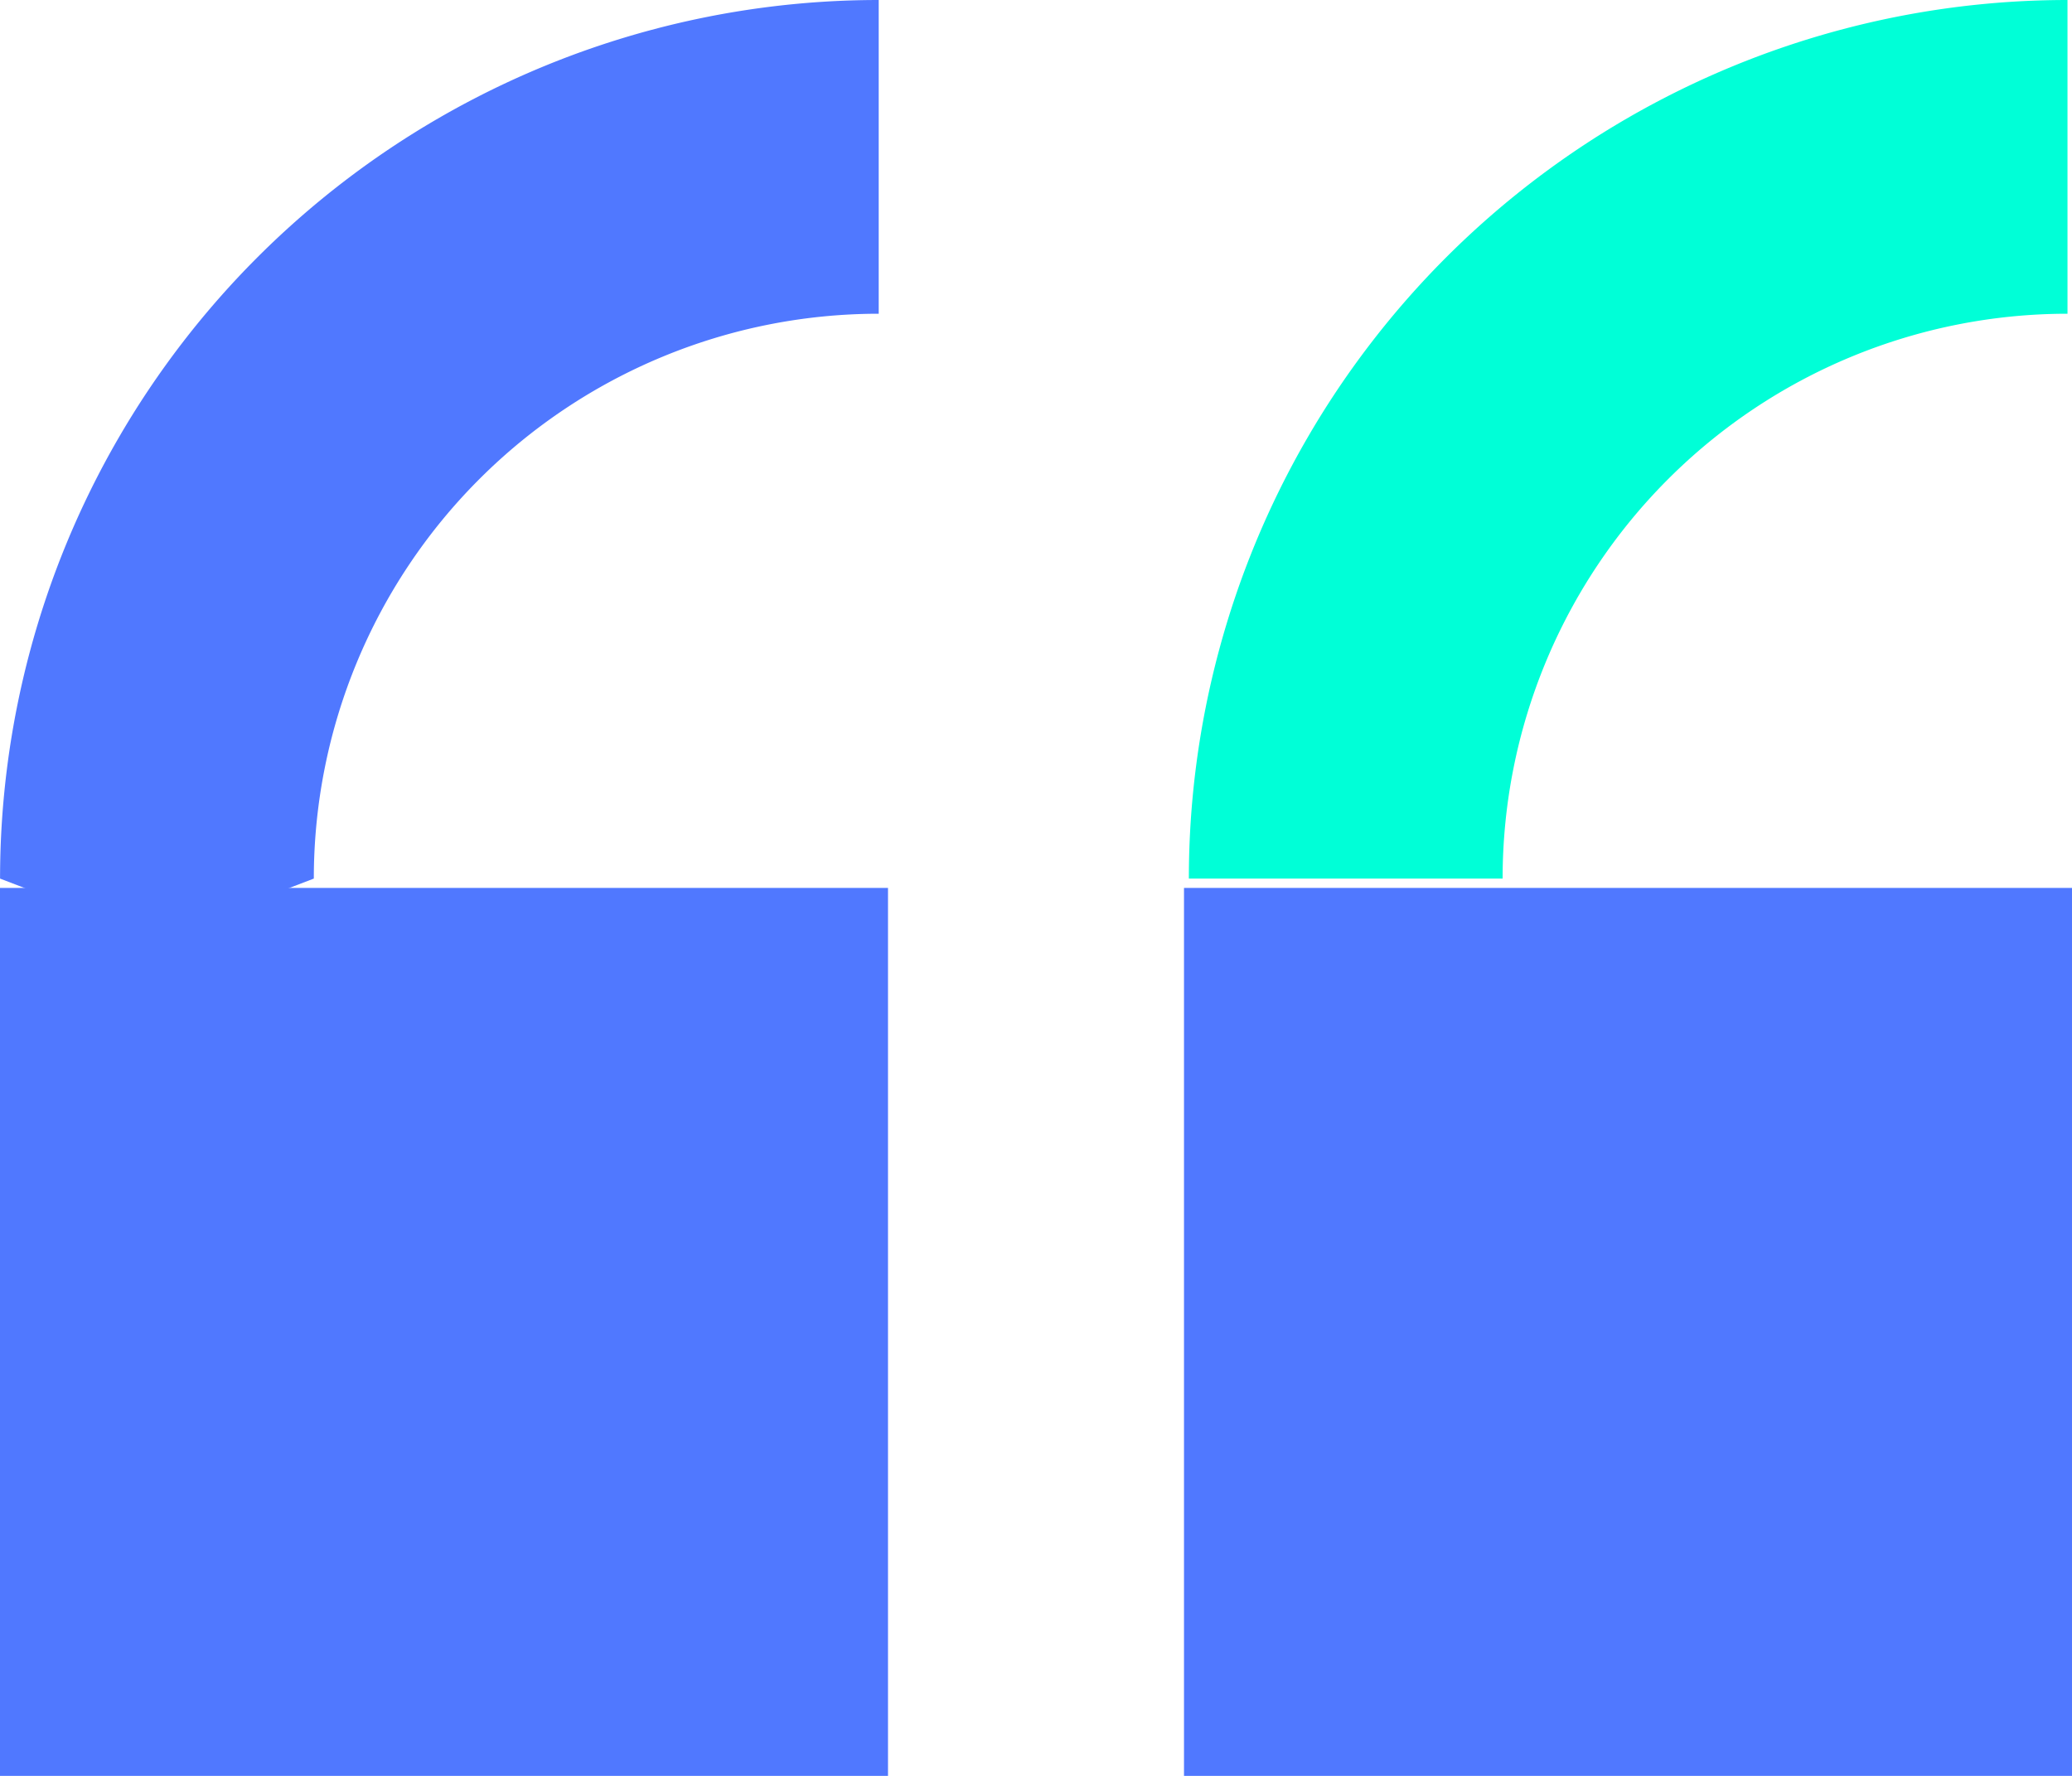
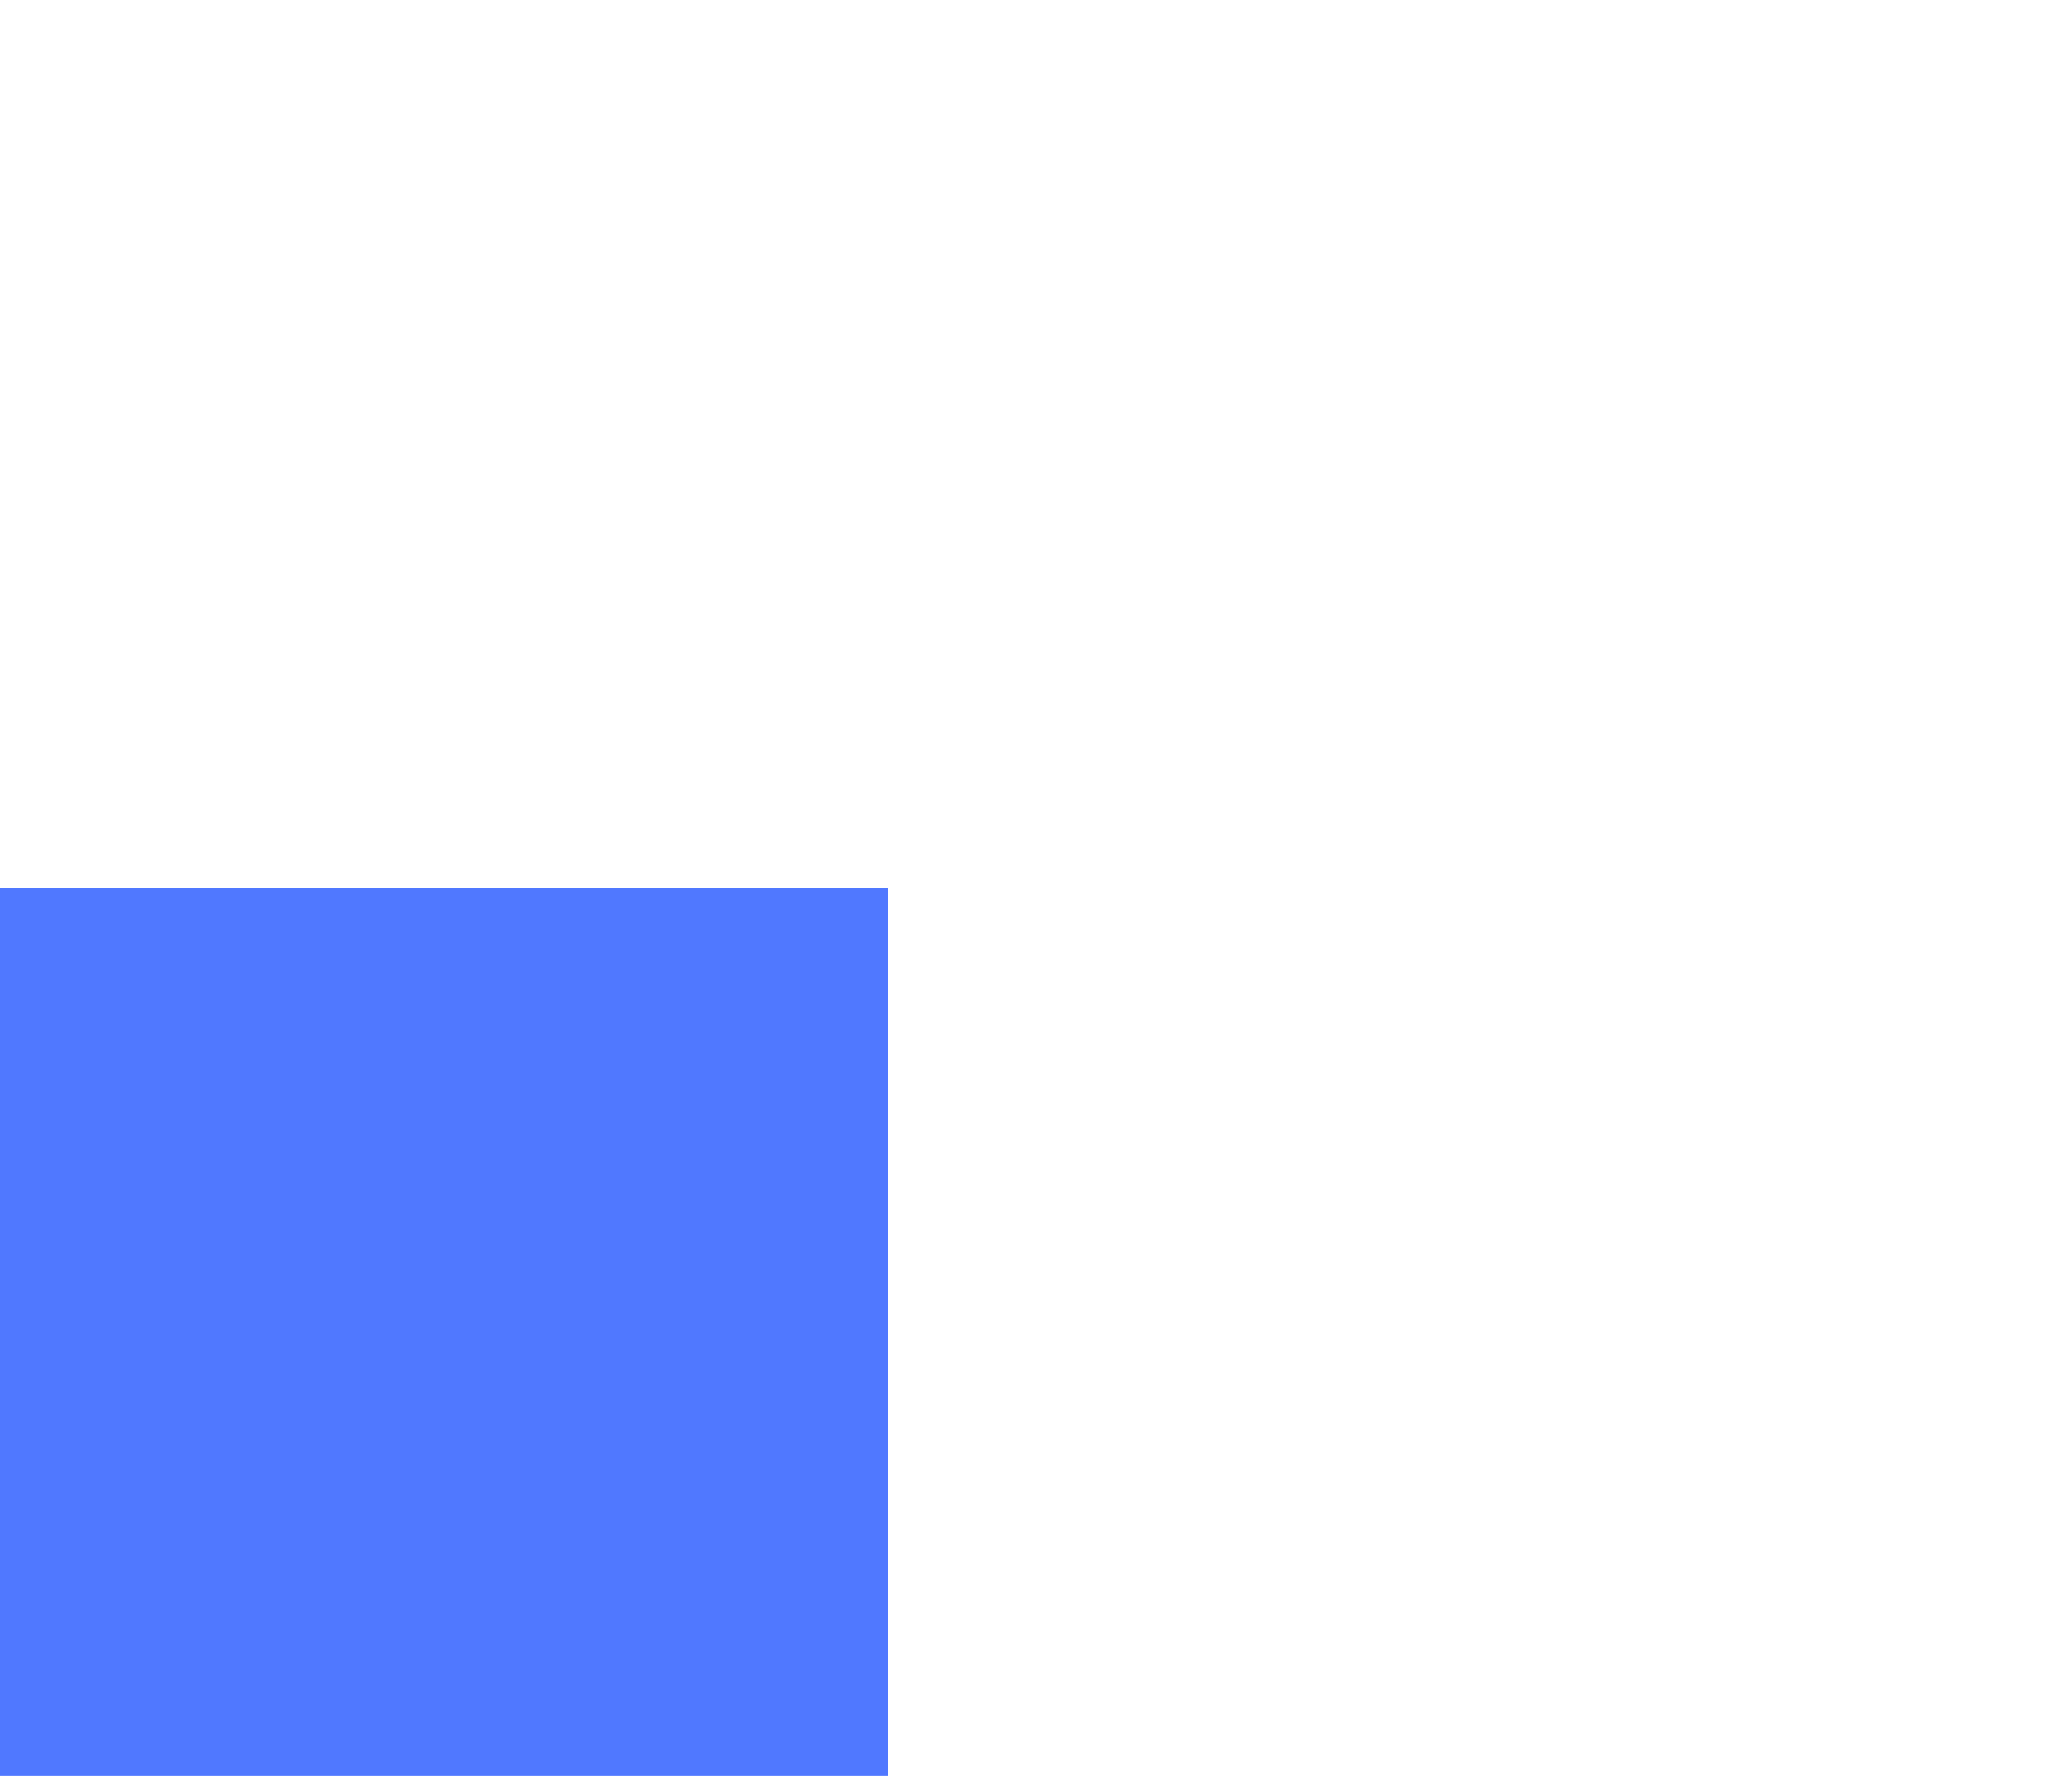
<svg xmlns="http://www.w3.org/2000/svg" id="Grupo_89" data-name="Grupo 89" width="35" height="30" viewBox="0 0 35 30">
-   <path id="Trazado_325" data-name="Trazado 325" d="M50,14.842l2.646,1.015L55.3,14.842A9.542,9.542,0,0,1,64.842,5.3V0h0A14.842,14.842,0,0,0,50,14.842" transform="translate(-49.999)" fill="#5078ff" />
-   <path id="Trazado_326" data-name="Trazado 326" d="M50,14.842h5.3A9.542,9.542,0,0,1,64.842,5.3V0h0A14.842,14.842,0,0,0,50,14.842" transform="translate(-29.918)" fill="#00ffd7" />
  <rect id="Rectángulo_107" data-name="Rectángulo 107" width="15" height="15" transform="translate(0 15)" fill="#5078ff" />
-   <rect id="Rectángulo_108" data-name="Rectángulo 108" width="15" height="15" transform="translate(20 15)" fill="#5078ff" />
</svg>